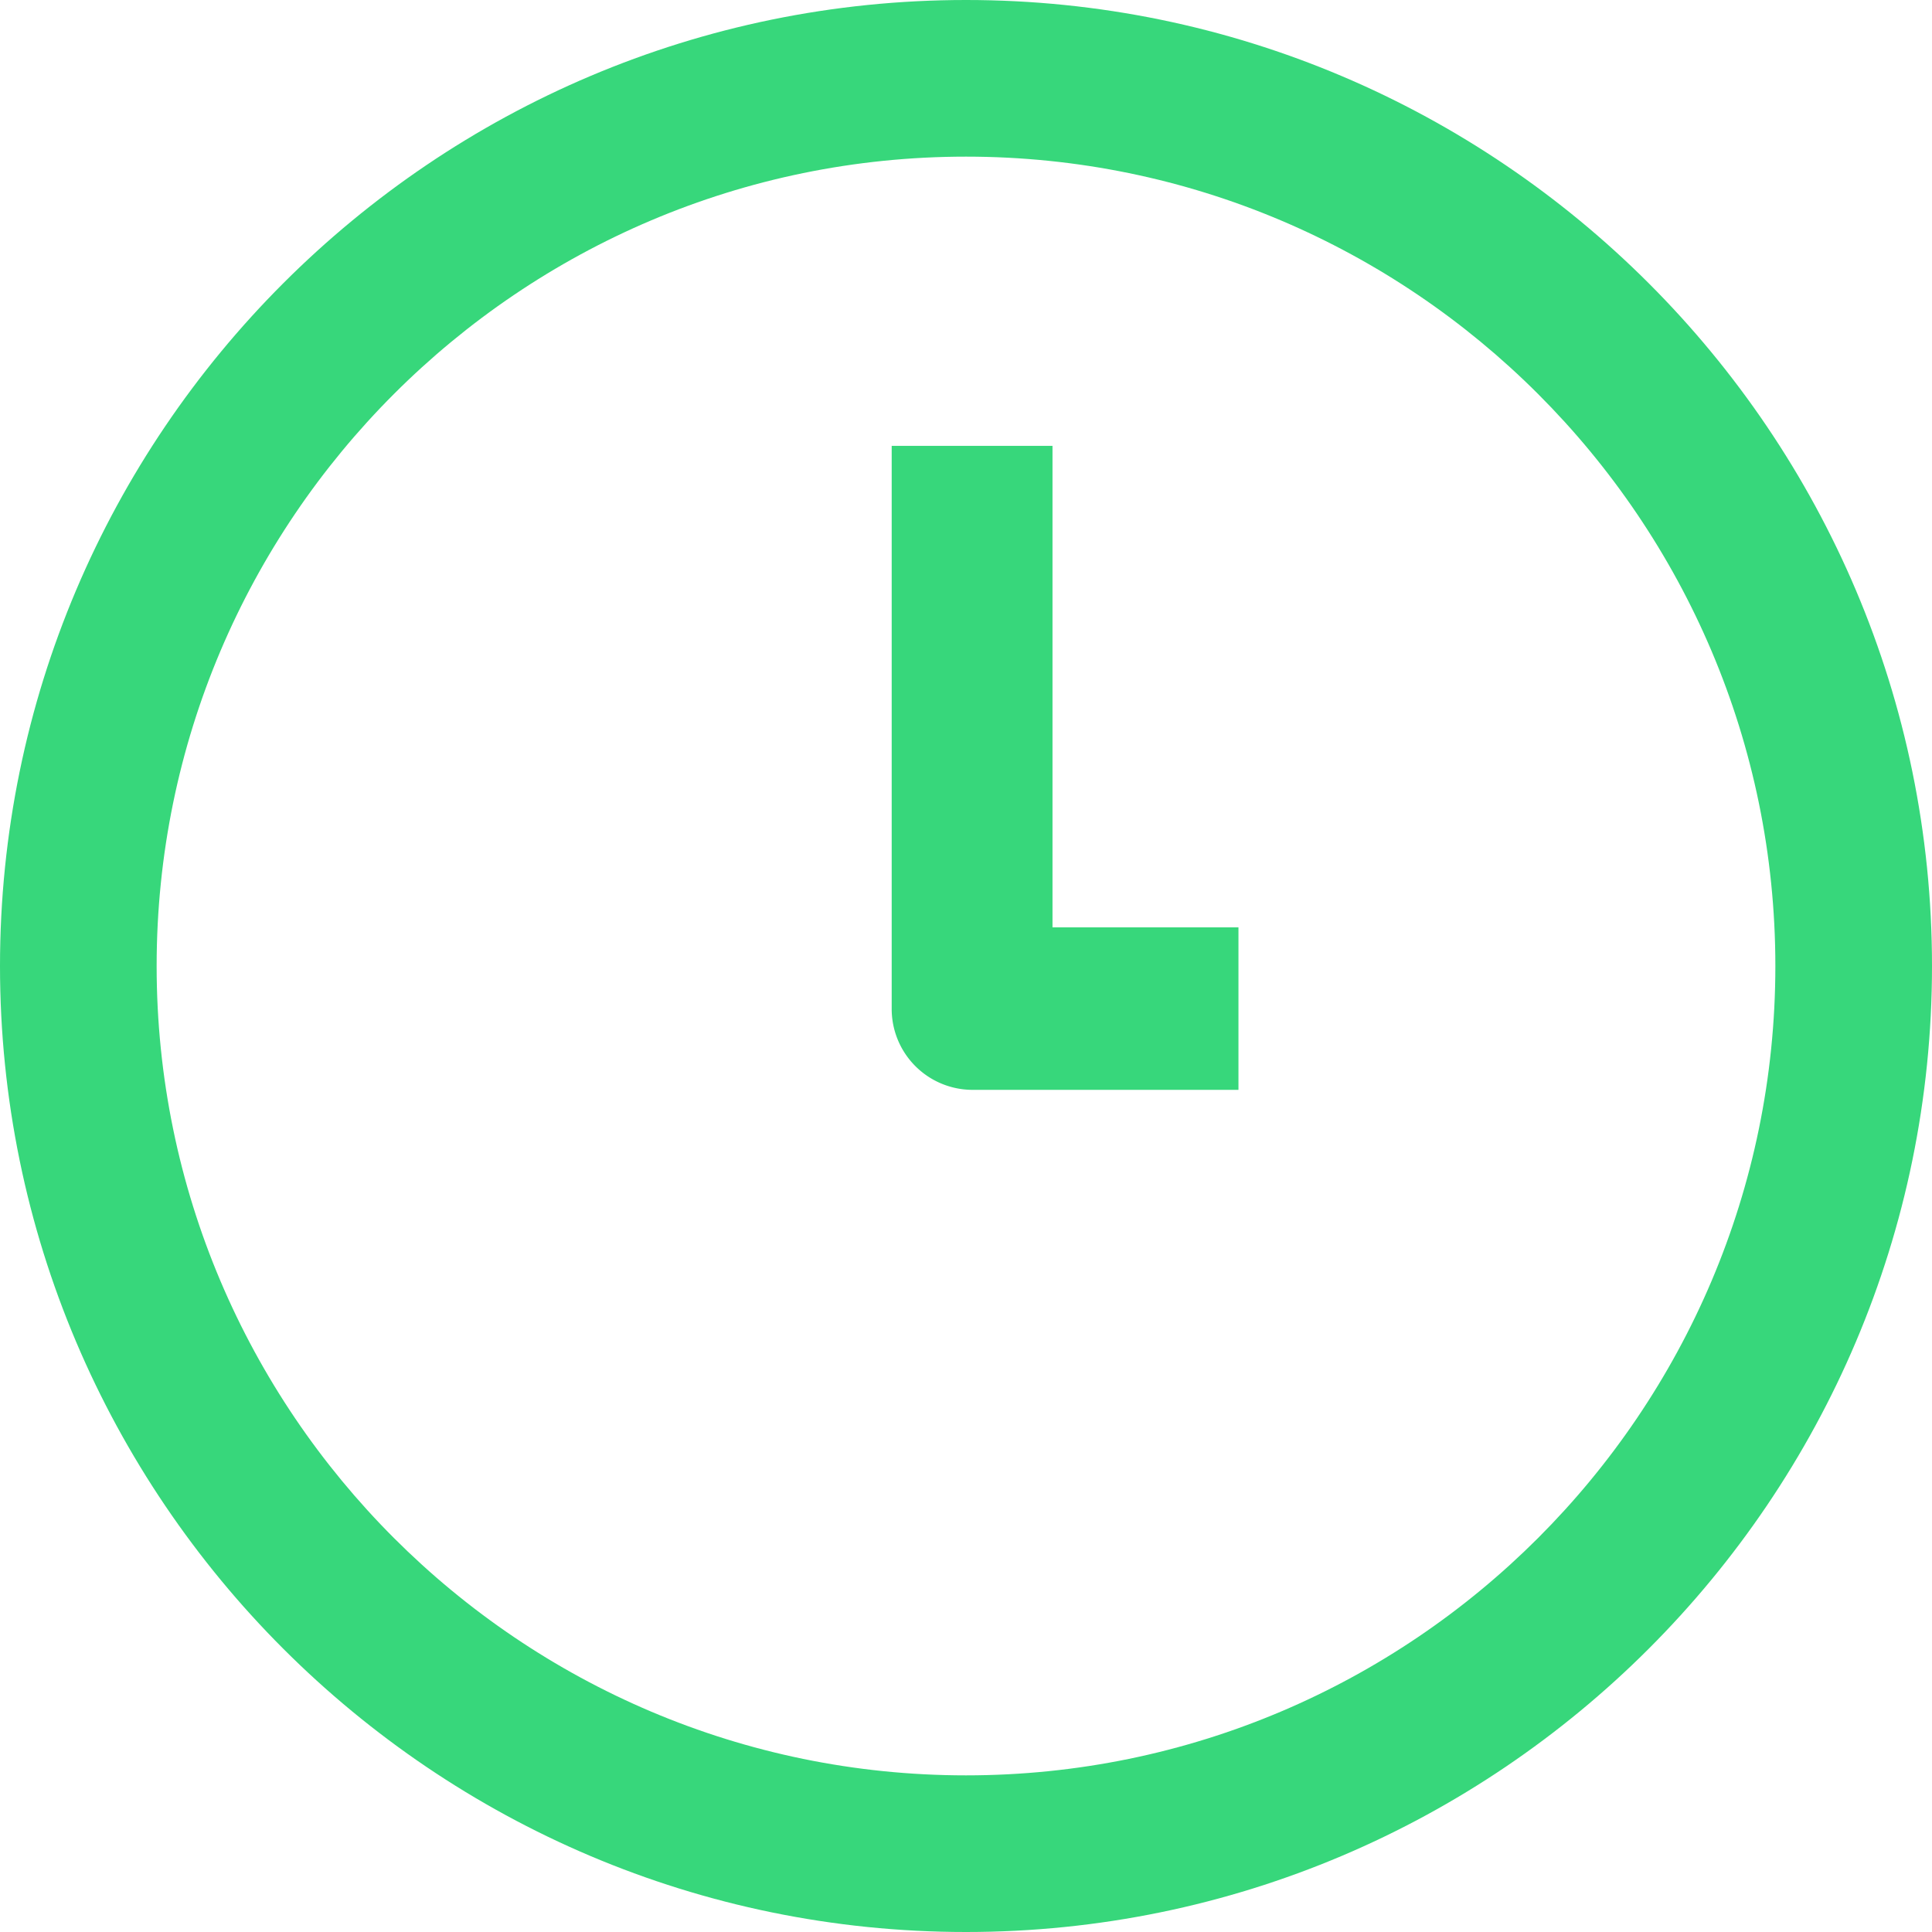
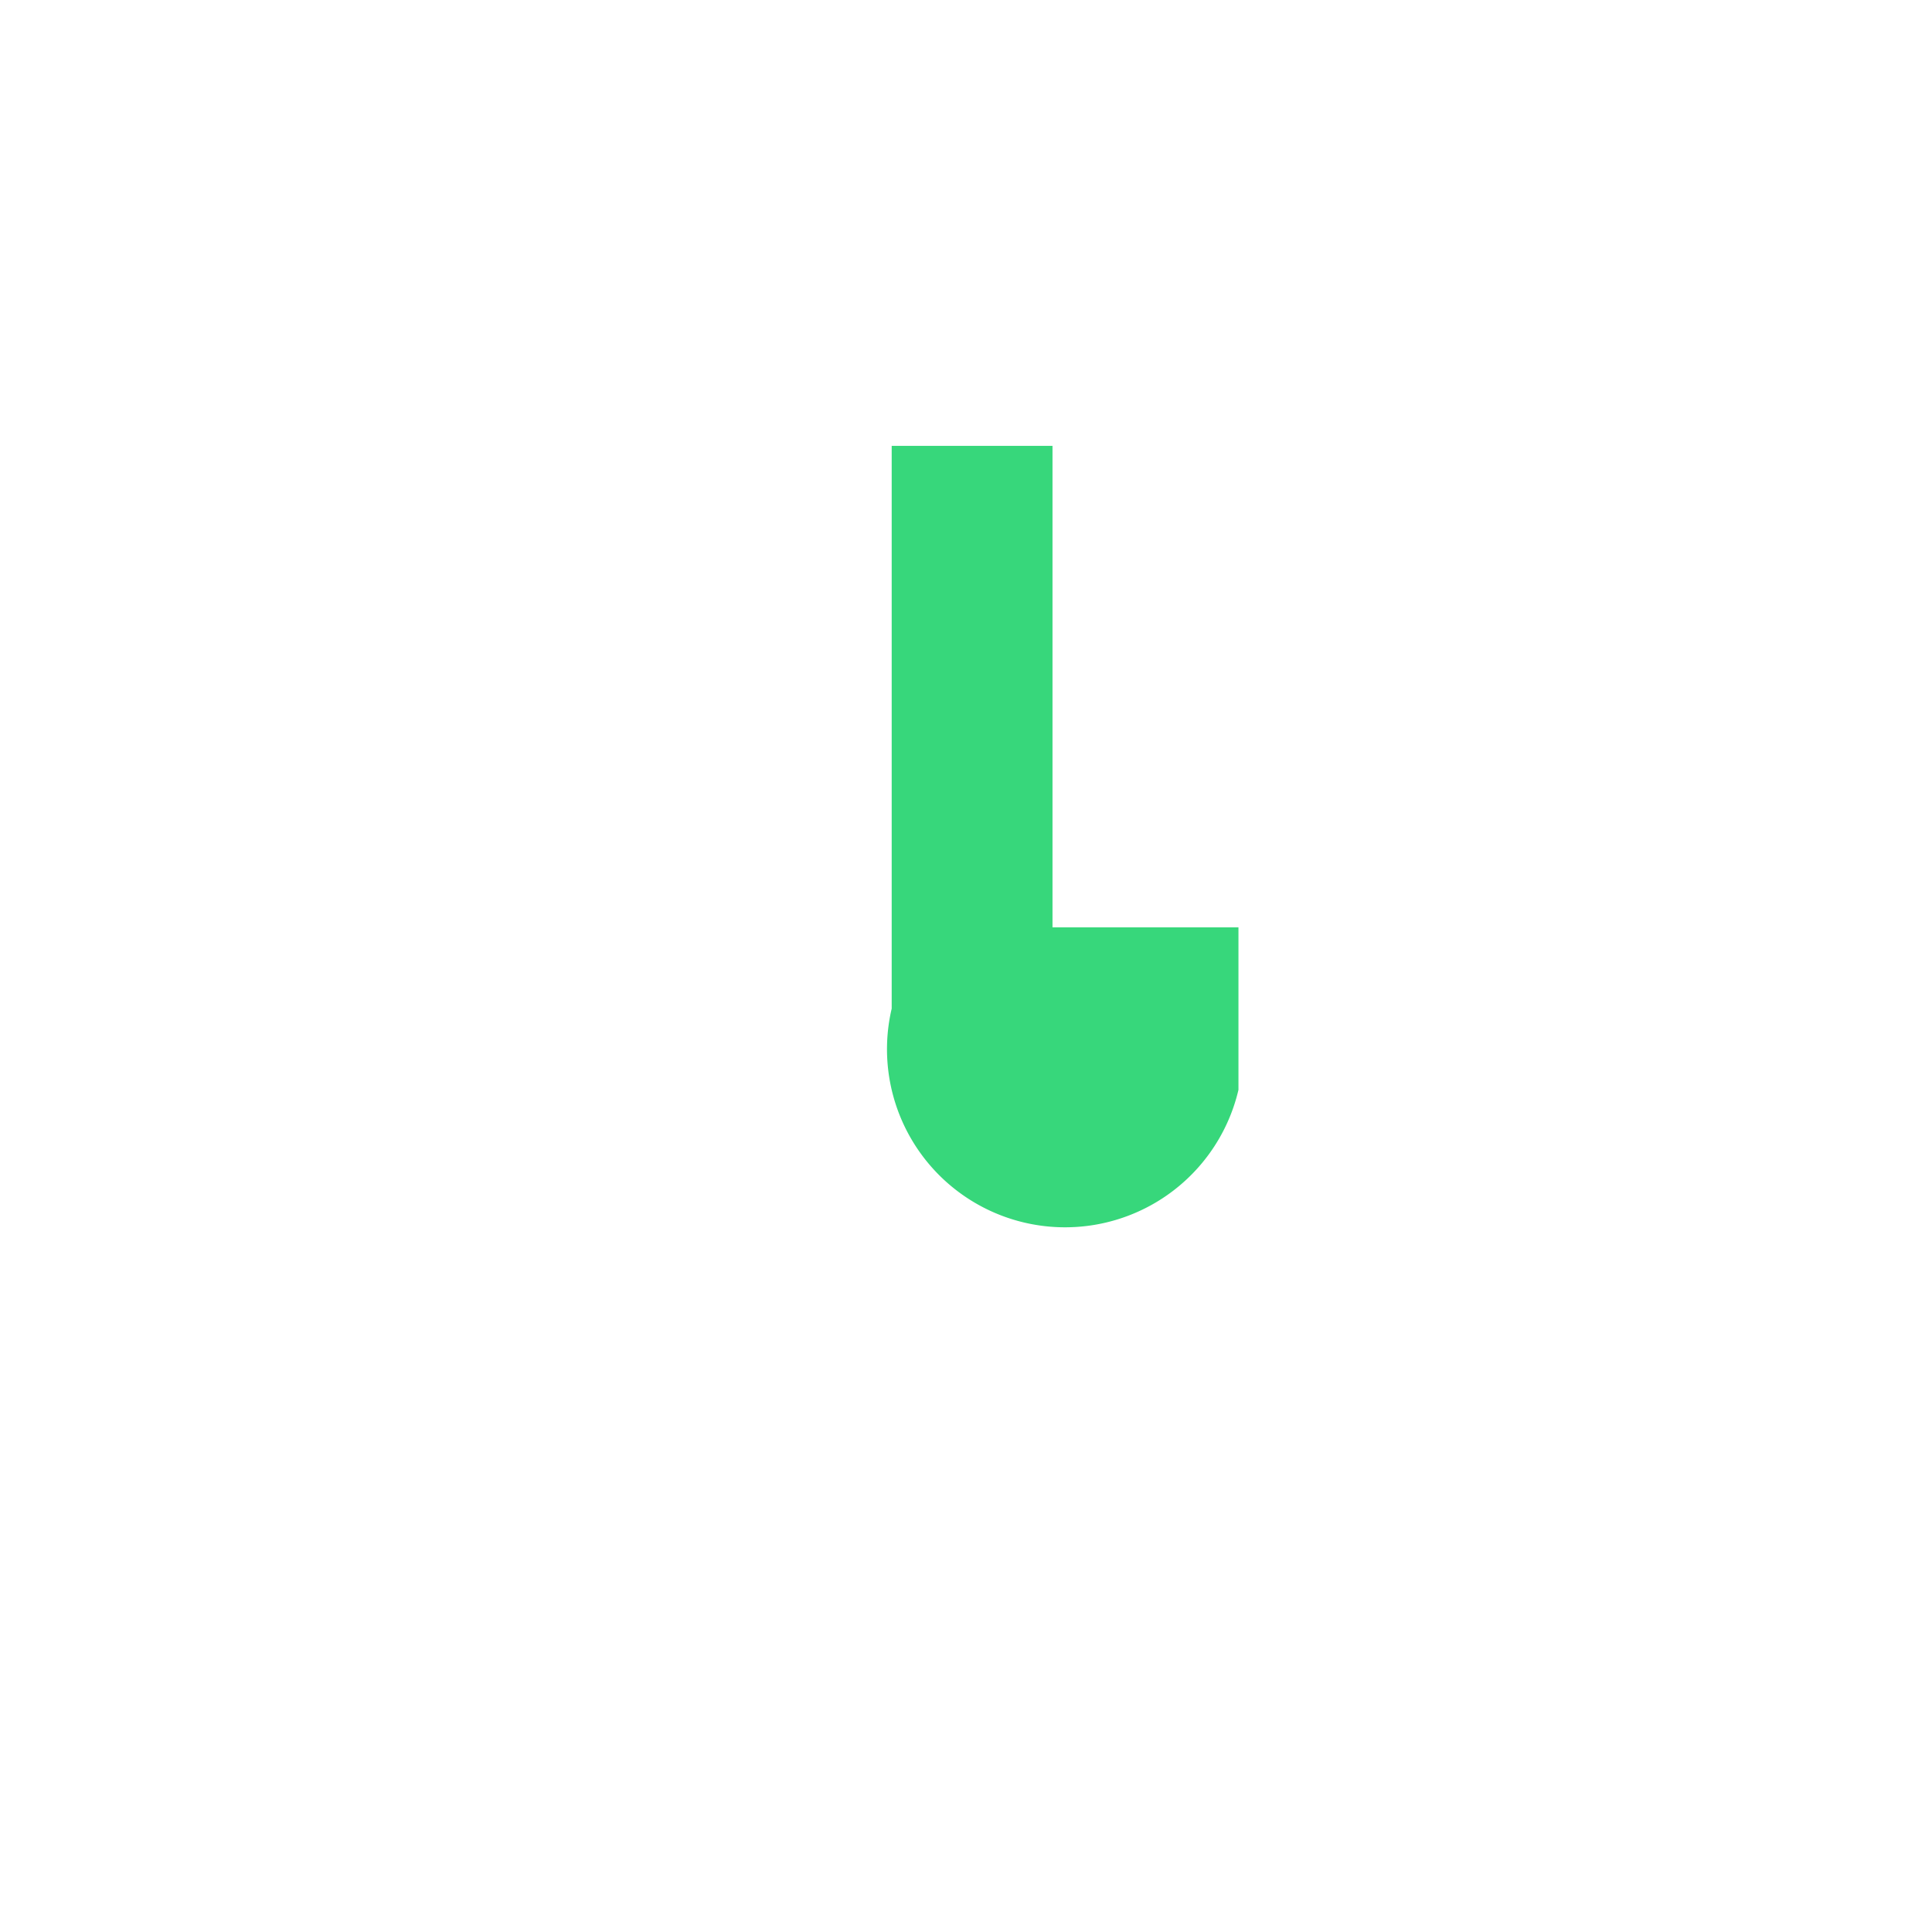
<svg xmlns="http://www.w3.org/2000/svg" width="39" height="39" fill="none">
-   <path fill="#37D77B" fill-rule="evenodd" d="M0 19.5C0 30.252 8.748 39 19.5 39S39 30.252 39 19.5 30.252 0 19.5 0 0 8.748 0 19.5Zm3.162 0c0-9.009 7.329-16.338 16.338-16.338S35.838 10.491 35.838 19.5 28.509 35.838 19.5 35.838 3.162 28.509 3.162 19.5Z" clip-rule="evenodd" />
-   <path fill="#37D77B" d="M25 22h-5.377A1.633 1.633 0 0 1 18 20.36V9h3.246v9.72H25V22Z" />
+   <path fill="#37D77B" d="M25 22A1.633 1.633 0 0 1 18 20.36V9h3.246v9.72H25V22Z" />
</svg>